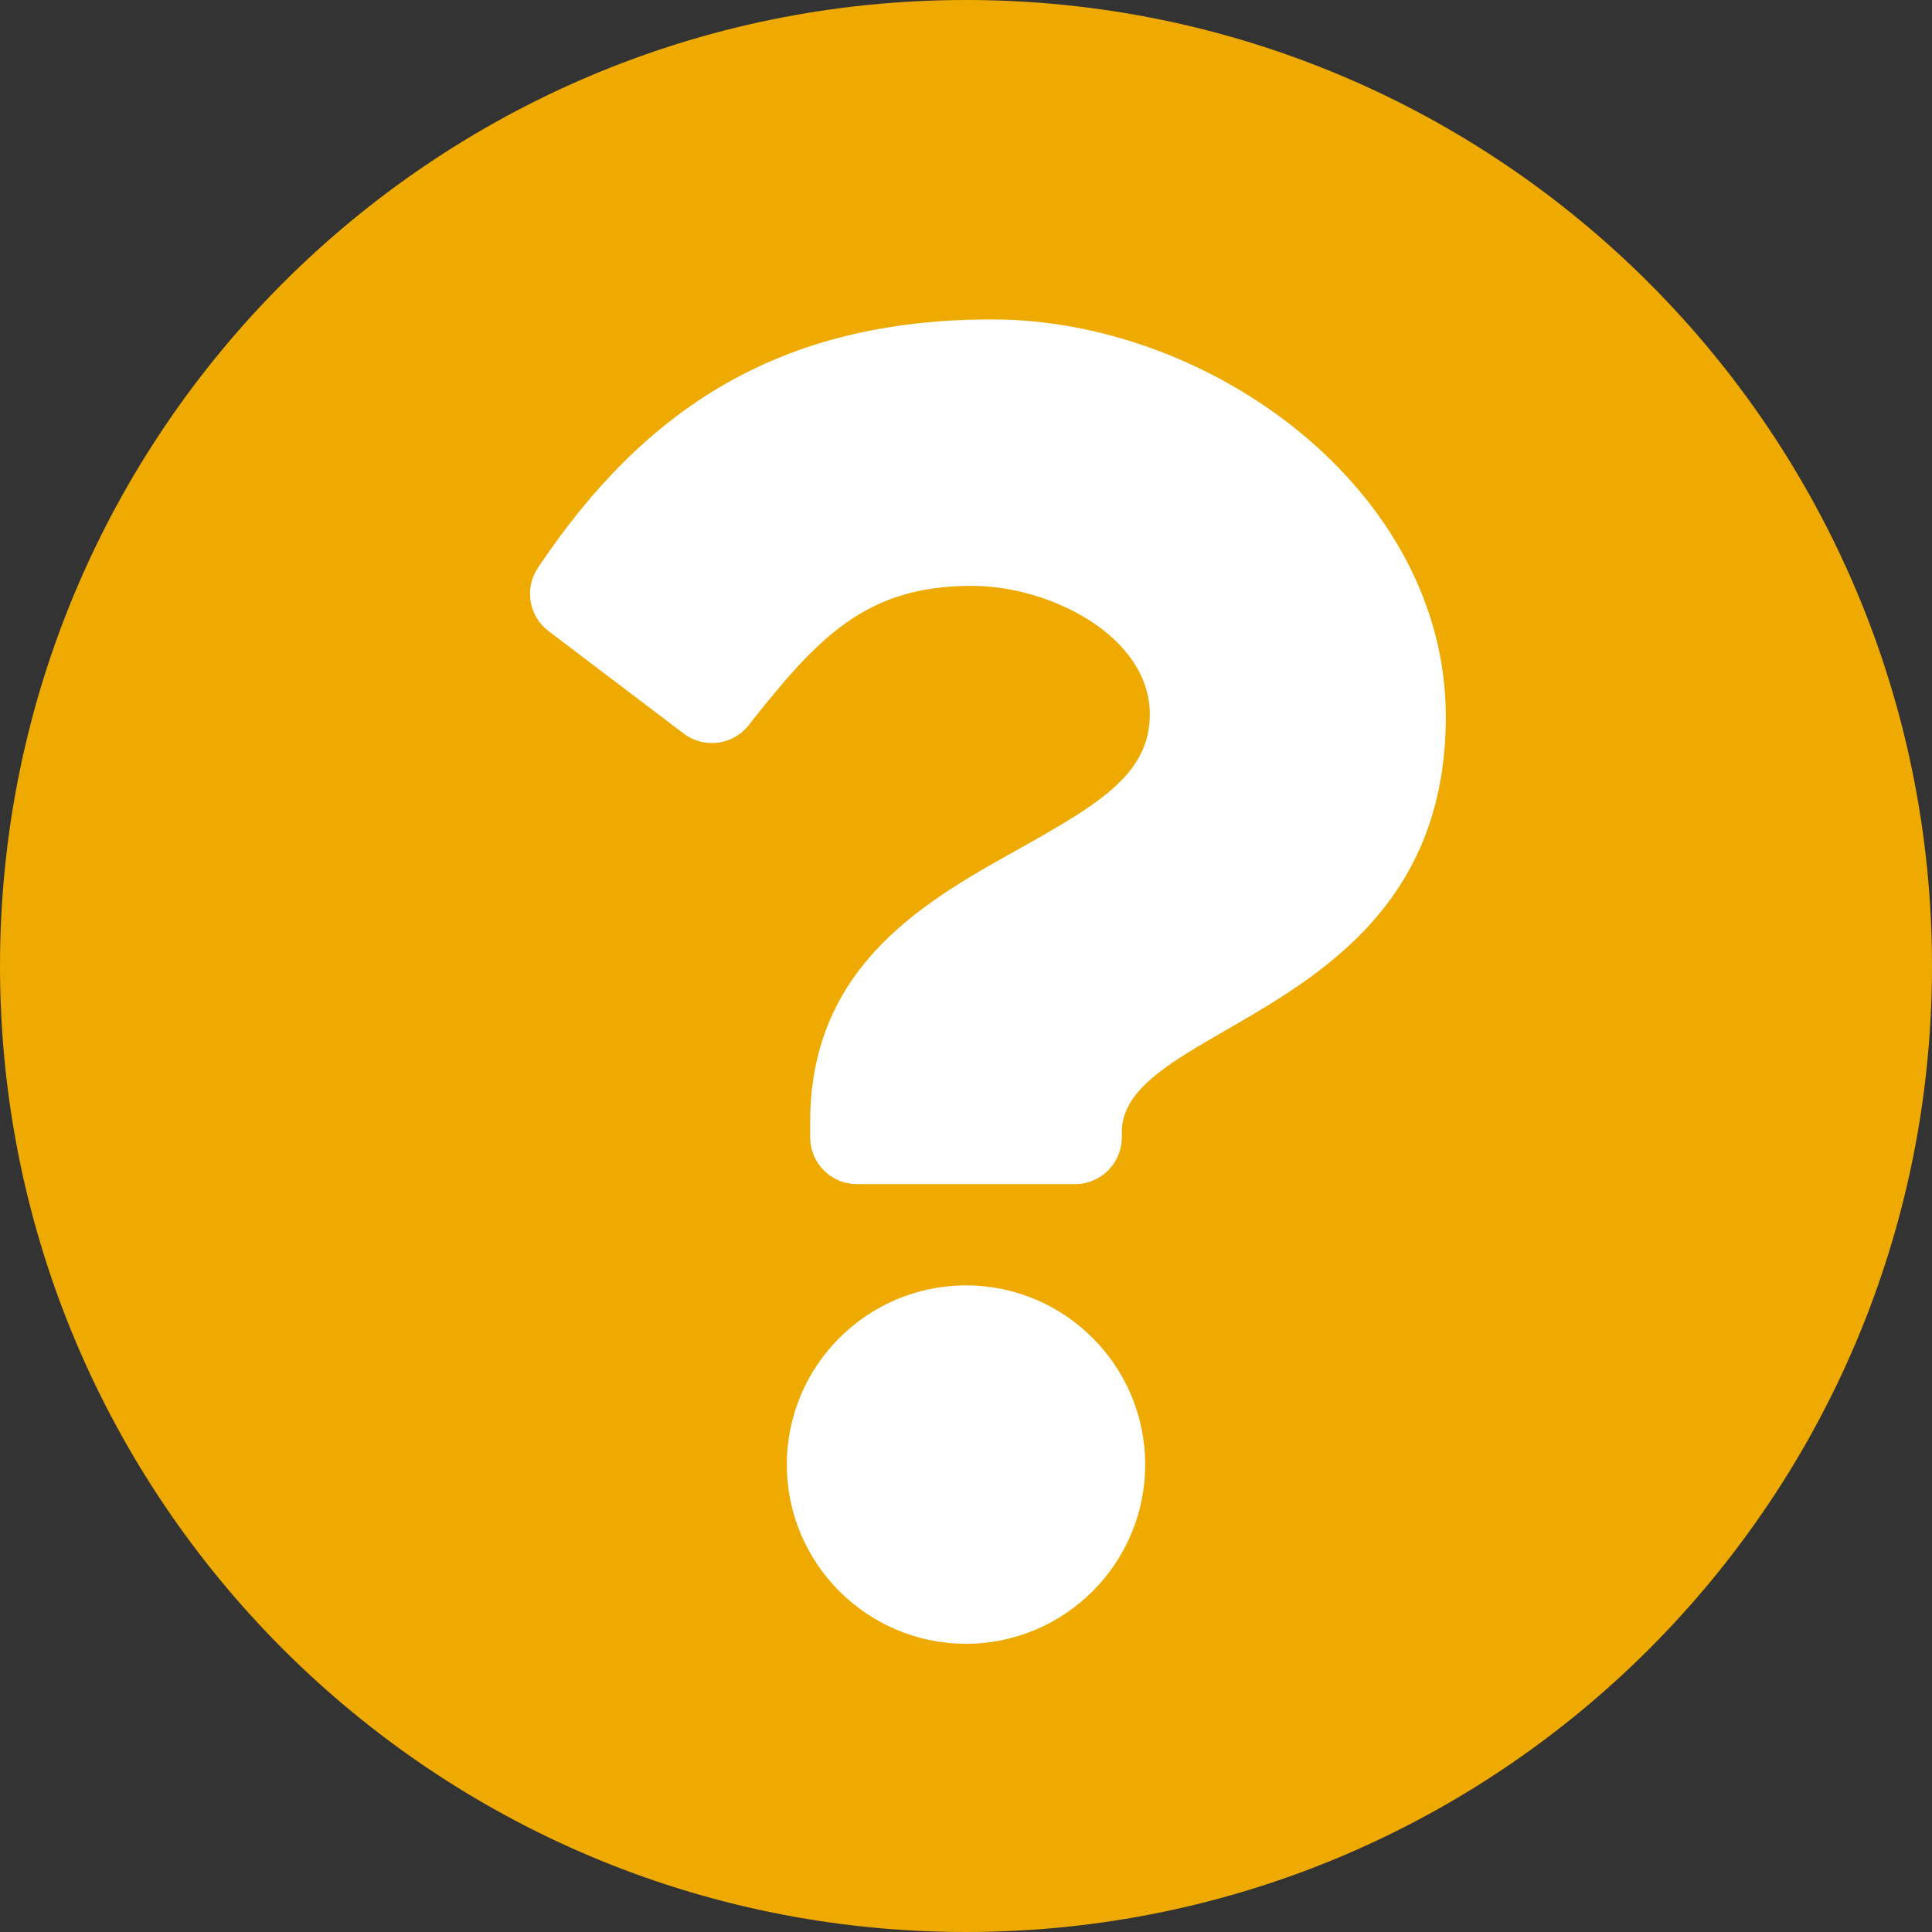
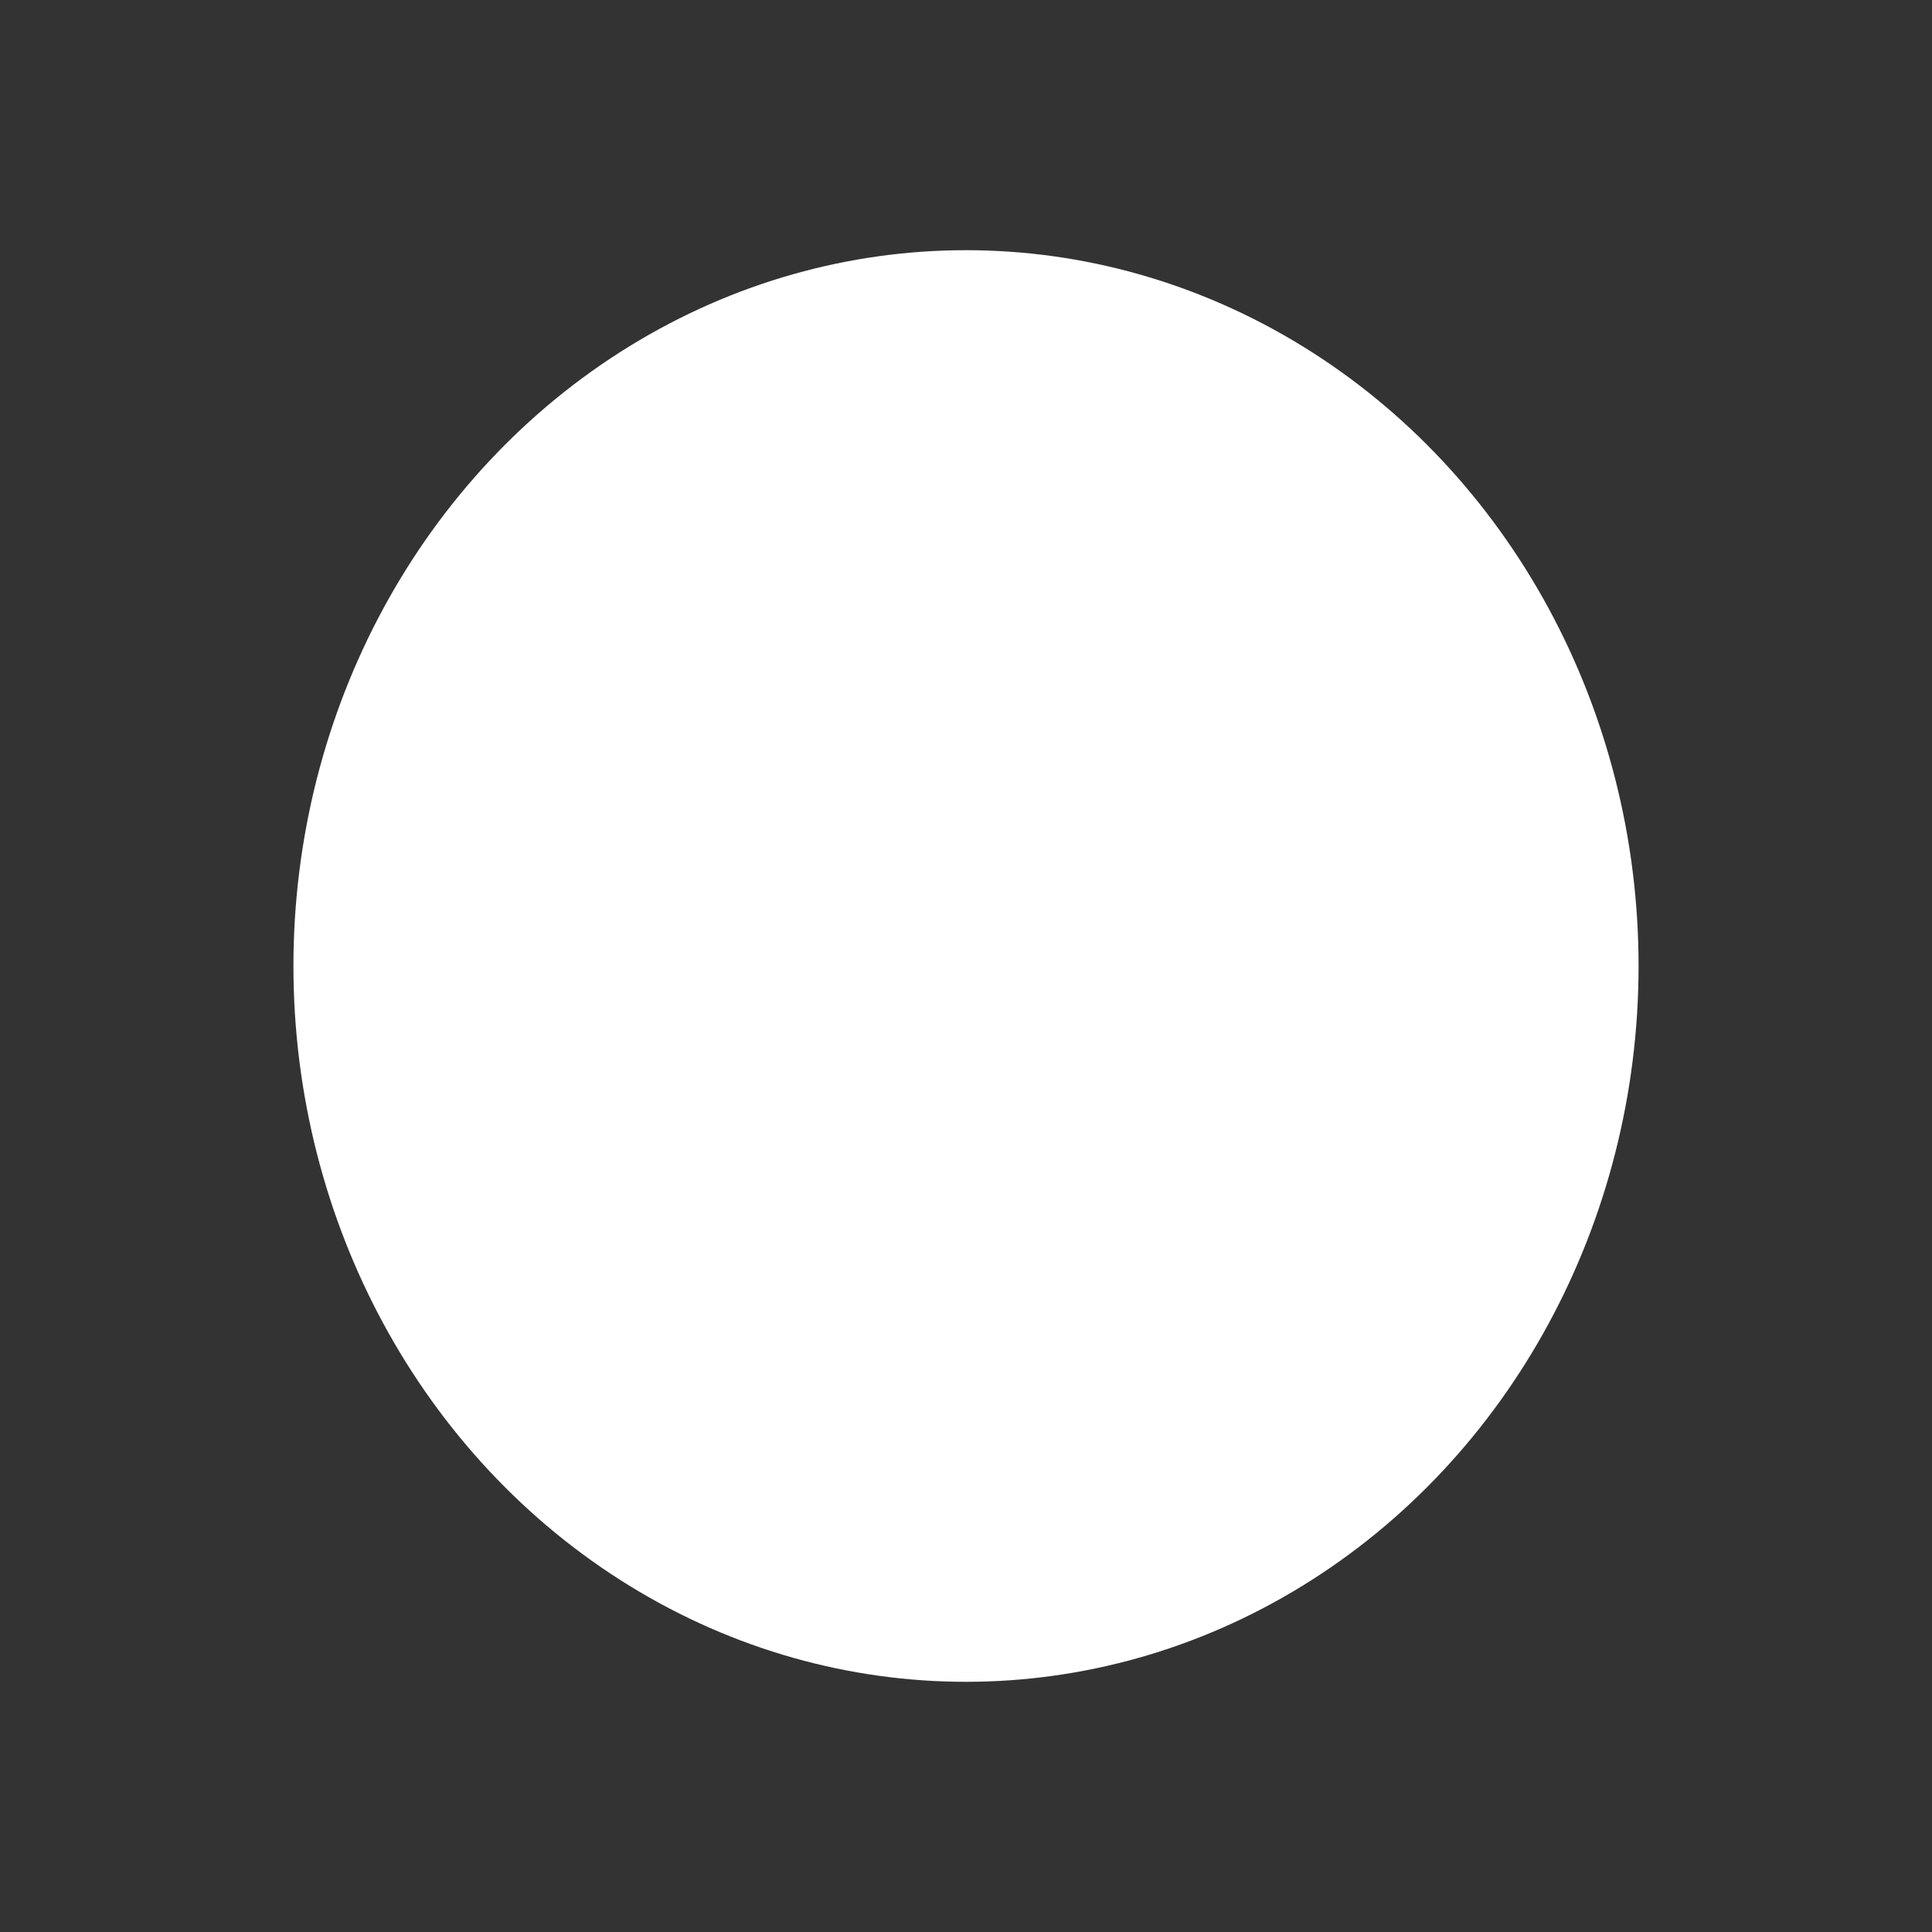
<svg xmlns="http://www.w3.org/2000/svg" version="1.1" id="Ebene_1" x="0px" y="0px" viewBox="0 0 300 300" style="enable-background:new 0 0 300 300;" xml:space="preserve">
  <rect x="0" y="0" width="300" height="300" fill="#333333" stroke="none" />
  <style type="text/css">
	.st0{fill:#FFFFFF;}
	.st1{fill:#EEAA00;}
</style>
  <ellipse class="st0" cx="150" cy="150" rx="104.436" ry="111.151" />
-   <path class="st1" d="M300,150c0,82.861-67.163,150-150,150S0,232.861,0,150C0,67.187,67.163,0,150,0S300,67.187,300,150z   M154.025,49.597c-32.962,0-53.985,13.885-70.493,38.563c-2.139,3.197-1.423,7.509,1.642,9.833l20.987,15.913  c3.148,2.387,7.634,1.819,10.08-1.283c10.805-13.704,18.214-21.651,34.659-21.651c12.356,0,27.64,7.952,27.64,19.934  c0,9.058-7.478,13.71-19.678,20.55c-14.228,7.976-33.056,17.903-33.056,42.737v2.419c0,4.008,3.25,7.258,7.258,7.258h33.871  c4.008,0,7.258-3.25,7.258-7.258v-0.806c0-17.215,50.314-17.932,50.314-64.516C224.508,76.208,188.118,49.597,154.025,49.597z   M150,199.597c-15.342,0-27.823,12.481-27.823,27.823c0,15.341,12.481,27.823,27.823,27.823s27.823-12.481,27.823-27.823  C177.823,212.078,165.342,199.597,150,199.597z" />
</svg>